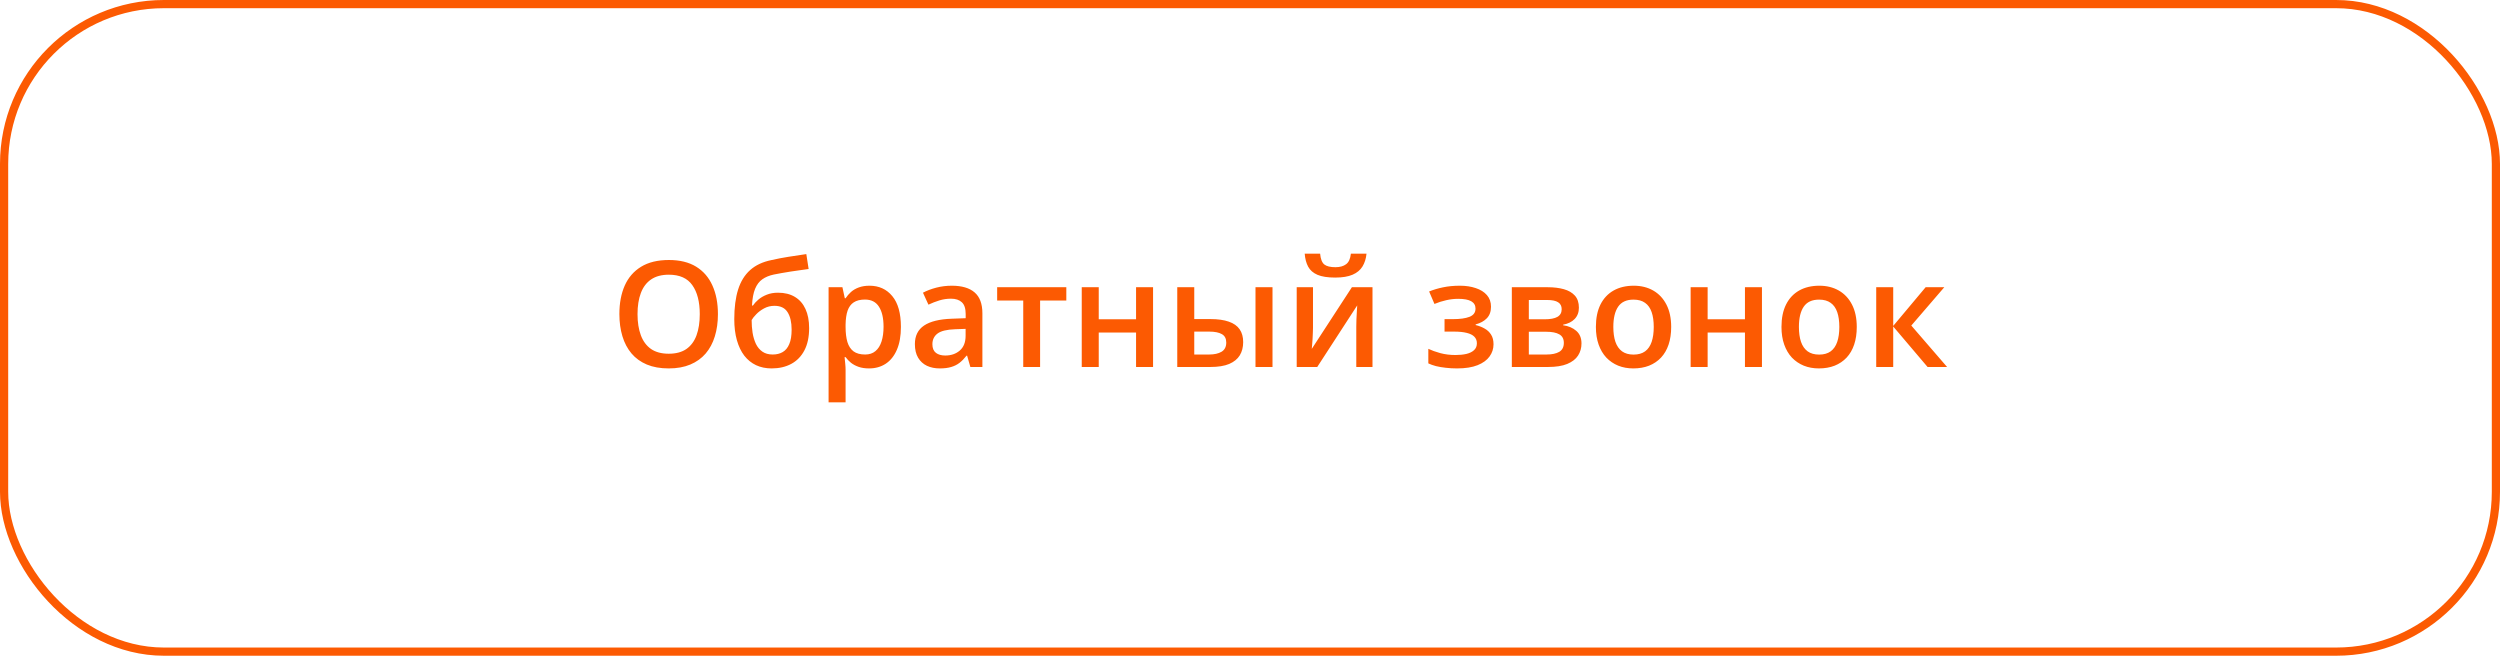
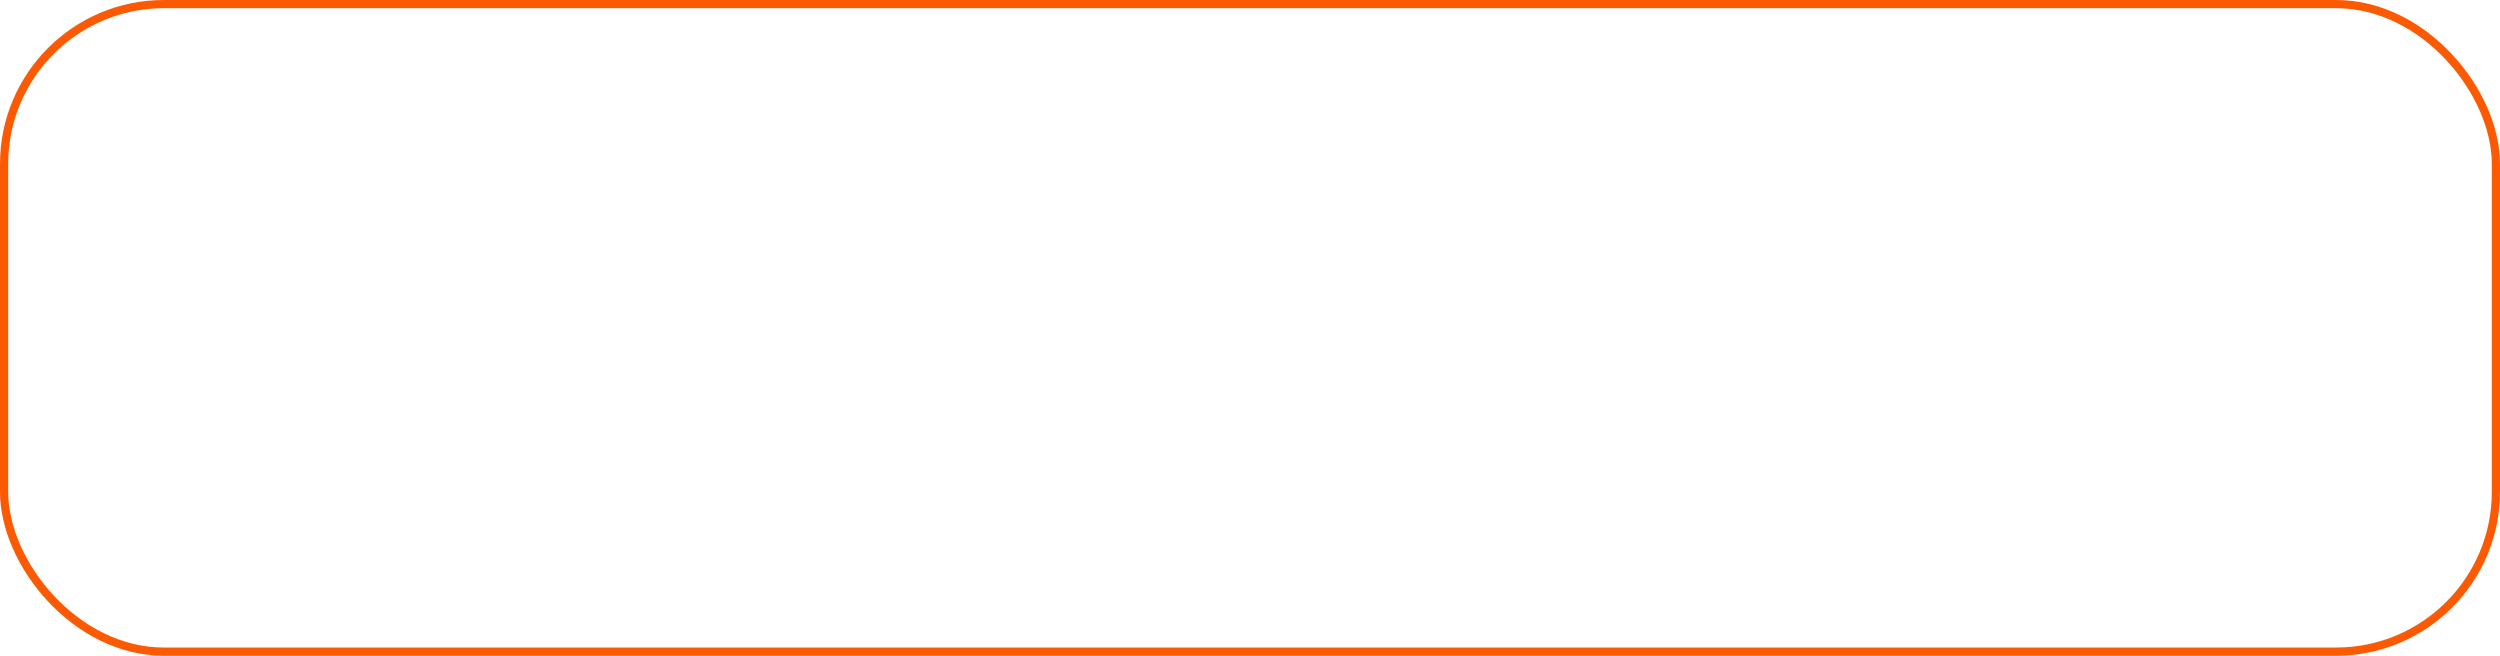
<svg xmlns="http://www.w3.org/2000/svg" width="305" height="80" viewBox="0 0 305 80" fill="none">
  <rect x="0.5" y="0.5" width="304" height="79" rx="19.5" stroke="#FC5A02" />
-   <path d="M87.587 38.329C87.587 39.319 87.461 40.222 87.209 41.036C86.963 41.845 86.591 42.542 86.093 43.128C85.595 43.708 84.971 44.156 84.221 44.473C83.471 44.789 82.592 44.947 81.584 44.947C80.559 44.947 79.668 44.789 78.912 44.473C78.162 44.156 77.538 43.705 77.04 43.119C76.548 42.533 76.179 41.833 75.933 41.019C75.687 40.204 75.564 39.302 75.564 38.312C75.564 36.987 75.78 35.833 76.214 34.849C76.653 33.858 77.319 33.091 78.209 32.546C79.106 31.995 80.237 31.72 81.602 31.72C82.938 31.72 84.048 31.992 84.933 32.537C85.817 33.082 86.48 33.85 86.919 34.84C87.364 35.824 87.587 36.987 87.587 38.329ZM77.778 38.329C77.778 39.319 77.913 40.178 78.183 40.904C78.452 41.625 78.865 42.182 79.422 42.574C79.984 42.961 80.705 43.154 81.584 43.154C82.469 43.154 83.19 42.961 83.746 42.574C84.303 42.182 84.713 41.625 84.977 40.904C85.24 40.178 85.372 39.319 85.372 38.329C85.372 36.823 85.07 35.645 84.467 34.796C83.869 33.94 82.914 33.513 81.602 33.513C80.723 33.513 79.999 33.706 79.431 34.093C78.868 34.48 78.452 35.033 78.183 35.754C77.913 36.469 77.778 37.327 77.778 38.329ZM89.582 38.935C89.582 37.523 89.737 36.322 90.048 35.332C90.359 34.342 90.848 33.548 91.516 32.95C92.184 32.352 93.051 31.945 94.117 31.729C94.809 31.57 95.512 31.436 96.227 31.324C96.942 31.213 97.656 31.105 98.371 30.999L98.653 32.818C98.319 32.859 97.961 32.909 97.58 32.968C97.199 33.02 96.816 33.076 96.429 33.135C96.048 33.193 95.682 33.255 95.33 33.319C94.984 33.378 94.674 33.437 94.399 33.495C93.848 33.612 93.382 33.806 93.001 34.075C92.626 34.339 92.333 34.726 92.122 35.235C91.911 35.745 91.785 36.425 91.744 37.274H91.859C92.017 37.034 92.237 36.794 92.518 36.554C92.799 36.313 93.139 36.114 93.537 35.956C93.942 35.792 94.401 35.71 94.917 35.71C95.726 35.71 96.411 35.88 96.974 36.22C97.542 36.56 97.973 37.052 98.266 37.696C98.565 38.341 98.714 39.117 98.714 40.025C98.714 41.109 98.521 42.018 98.134 42.75C97.753 43.477 97.22 44.024 96.534 44.394C95.849 44.763 95.049 44.947 94.135 44.947C93.432 44.947 92.799 44.815 92.237 44.552C91.68 44.288 91.202 43.901 90.804 43.392C90.411 42.876 90.109 42.246 89.899 41.502C89.688 40.752 89.582 39.897 89.582 38.935ZM94.275 43.251C94.744 43.251 95.149 43.151 95.488 42.952C95.834 42.753 96.101 42.431 96.288 41.985C96.482 41.54 96.578 40.951 96.578 40.219C96.578 39.316 96.414 38.607 96.086 38.092C95.764 37.57 95.231 37.31 94.487 37.31C94.029 37.31 93.611 37.412 93.23 37.617C92.849 37.822 92.526 38.062 92.263 38.338C91.999 38.607 91.812 38.845 91.7 39.05C91.7 39.583 91.738 40.099 91.815 40.597C91.897 41.095 92.031 41.546 92.219 41.95C92.412 42.349 92.676 42.665 93.01 42.899C93.344 43.134 93.766 43.251 94.275 43.251ZM106.079 34.857C107.234 34.857 108.159 35.279 108.857 36.123C109.56 36.967 109.911 38.221 109.911 39.885C109.911 40.986 109.747 41.915 109.419 42.671C109.097 43.421 108.643 43.989 108.057 44.376C107.477 44.757 106.8 44.947 106.027 44.947C105.534 44.947 105.107 44.883 104.743 44.754C104.38 44.625 104.069 44.458 103.812 44.253C103.554 44.042 103.337 43.813 103.161 43.567H103.038C103.068 43.802 103.094 44.062 103.117 44.35C103.147 44.631 103.161 44.889 103.161 45.123V49.087H101.087V35.042H102.775L103.065 36.387H103.161C103.343 36.111 103.563 35.856 103.82 35.622C104.084 35.388 104.401 35.203 104.77 35.068C105.145 34.928 105.581 34.857 106.079 34.857ZM105.526 36.545C104.957 36.545 104.5 36.659 104.154 36.888C103.815 37.11 103.566 37.447 103.407 37.898C103.255 38.35 103.173 38.915 103.161 39.595V39.885C103.161 40.605 103.235 41.218 103.381 41.722C103.533 42.22 103.782 42.601 104.128 42.864C104.48 43.122 104.954 43.251 105.552 43.251C106.056 43.251 106.472 43.113 106.8 42.838C107.134 42.562 107.383 42.17 107.547 41.66C107.711 41.15 107.793 40.55 107.793 39.858C107.793 38.81 107.606 37.995 107.231 37.415C106.861 36.835 106.293 36.545 105.526 36.545ZM116.116 34.857C117.347 34.857 118.276 35.13 118.902 35.675C119.535 36.22 119.852 37.069 119.852 38.224V44.772H118.384L117.988 43.392H117.918C117.643 43.743 117.359 44.033 117.066 44.262C116.773 44.49 116.433 44.66 116.046 44.772C115.665 44.889 115.199 44.947 114.649 44.947C114.068 44.947 113.55 44.842 113.093 44.631C112.636 44.414 112.276 44.086 112.012 43.647C111.748 43.207 111.616 42.65 111.616 41.977C111.616 40.975 111.988 40.222 112.733 39.718C113.483 39.214 114.613 38.935 116.125 38.883L117.813 38.821V38.312C117.813 37.638 117.654 37.157 117.338 36.87C117.027 36.583 116.588 36.44 116.02 36.44C115.533 36.44 115.062 36.51 114.605 36.65C114.148 36.791 113.702 36.964 113.269 37.169L112.601 35.71C113.075 35.458 113.614 35.253 114.218 35.095C114.827 34.937 115.46 34.857 116.116 34.857ZM117.804 40.122L116.547 40.166C115.516 40.201 114.792 40.377 114.376 40.693C113.96 41.01 113.752 41.443 113.752 41.994C113.752 42.475 113.896 42.826 114.183 43.049C114.47 43.266 114.848 43.374 115.317 43.374C116.031 43.374 116.623 43.172 117.092 42.768C117.567 42.357 117.804 41.757 117.804 40.966V40.122ZM130.091 36.668H126.892V44.772H124.835V36.668H121.653V35.042H130.091V36.668ZM134.046 35.042V38.953H138.599V35.042H140.673V44.772H138.599V40.57H134.046V44.772H131.972V35.042H134.046ZM143.626 44.772V35.042H145.7V38.927H147.66C148.574 38.927 149.327 39.032 149.919 39.243C150.511 39.448 150.95 39.759 151.237 40.175C151.525 40.591 151.668 41.112 151.668 41.739C151.668 42.355 151.53 42.891 151.255 43.348C150.98 43.799 150.549 44.15 149.963 44.402C149.377 44.648 148.61 44.772 147.66 44.772H143.626ZM145.7 43.251H147.52C148.141 43.251 148.642 43.14 149.023 42.917C149.409 42.688 149.603 42.313 149.603 41.792C149.603 41.306 149.424 40.963 149.067 40.764C148.715 40.559 148.199 40.456 147.52 40.456H145.7V43.251ZM153.171 44.772V35.042H155.245V44.772H153.171ZM160.185 35.042V40.008C160.185 40.166 160.179 40.368 160.167 40.614C160.161 40.855 160.15 41.106 160.132 41.37C160.114 41.628 160.097 41.865 160.079 42.082C160.062 42.299 160.047 42.46 160.035 42.565L164.931 35.042H167.444V44.772H165.467V39.858C165.467 39.601 165.473 39.302 165.485 38.962C165.502 38.622 165.52 38.294 165.537 37.977C165.561 37.661 165.575 37.421 165.581 37.257L160.703 44.772H158.198V35.042H160.185ZM166.715 30.946C166.656 31.55 166.492 32.071 166.223 32.511C165.959 32.944 165.558 33.278 165.019 33.513C164.48 33.747 163.771 33.864 162.892 33.864C161.984 33.864 161.266 33.753 160.738 33.53C160.211 33.302 159.83 32.971 159.596 32.537C159.361 32.098 159.221 31.567 159.174 30.946H161.055C161.113 31.597 161.283 32.036 161.565 32.265C161.846 32.487 162.3 32.599 162.927 32.599C163.466 32.599 163.897 32.478 164.219 32.238C164.547 31.998 164.743 31.567 164.808 30.946H166.715ZM178.114 34.857C178.829 34.857 179.471 34.954 180.039 35.148C180.613 35.335 181.068 35.619 181.402 36C181.735 36.381 181.902 36.855 181.902 37.424C181.902 38.01 181.733 38.478 181.393 38.83C181.059 39.176 180.605 39.425 180.03 39.577V39.656C180.435 39.756 180.801 39.899 181.129 40.087C181.457 40.269 181.718 40.515 181.911 40.825C182.11 41.13 182.21 41.523 182.21 42.003C182.21 42.548 182.049 43.043 181.727 43.488C181.41 43.934 180.924 44.288 180.268 44.552C179.611 44.815 178.777 44.947 177.763 44.947C177.277 44.947 176.814 44.921 176.374 44.868C175.941 44.821 175.545 44.754 175.188 44.666C174.83 44.572 174.52 44.461 174.256 44.332V42.557C174.66 42.75 175.15 42.926 175.724 43.084C176.298 43.236 176.913 43.312 177.569 43.312C178.056 43.312 178.495 43.269 178.888 43.181C179.286 43.087 179.6 42.935 179.828 42.724C180.063 42.513 180.18 42.231 180.18 41.88C180.18 41.558 180.077 41.291 179.872 41.08C179.667 40.869 179.36 40.714 178.949 40.614C178.539 40.509 178.021 40.456 177.394 40.456H176.234V38.935H177.253C178.114 38.935 178.788 38.842 179.275 38.654C179.767 38.461 180.013 38.127 180.013 37.652C180.013 37.254 179.84 36.955 179.494 36.756C179.149 36.557 178.618 36.457 177.903 36.457C177.411 36.457 176.925 36.513 176.444 36.624C175.964 36.73 175.484 36.882 175.003 37.081L174.353 35.56C174.886 35.344 175.457 35.174 176.067 35.051C176.676 34.922 177.359 34.857 178.114 34.857ZM192.625 37.538C192.625 38.101 192.452 38.56 192.107 38.918C191.767 39.27 191.298 39.501 190.7 39.612V39.683C191.339 39.765 191.872 39.99 192.3 40.359C192.728 40.728 192.942 41.241 192.942 41.898C192.942 42.454 192.801 42.949 192.52 43.383C192.244 43.81 191.805 44.15 191.201 44.402C190.604 44.648 189.821 44.772 188.855 44.772H184.443V35.042H188.837C189.564 35.042 190.211 35.121 190.779 35.279C191.354 35.438 191.805 35.698 192.133 36.062C192.461 36.425 192.625 36.917 192.625 37.538ZM190.788 41.827C190.788 41.347 190.604 41.001 190.235 40.79C189.871 40.579 189.338 40.474 188.635 40.474H186.517V43.251H188.679C189.335 43.251 189.851 43.143 190.226 42.926C190.601 42.703 190.788 42.337 190.788 41.827ZM190.525 37.723C190.525 37.342 190.381 37.06 190.094 36.879C189.807 36.691 189.356 36.598 188.74 36.598H186.517V38.953H188.459C189.139 38.953 189.652 38.856 189.997 38.663C190.349 38.464 190.525 38.15 190.525 37.723ZM203.884 39.885C203.884 40.693 203.778 41.411 203.568 42.038C203.357 42.665 203.049 43.195 202.645 43.629C202.24 44.057 201.754 44.385 201.186 44.613C200.617 44.836 199.976 44.947 199.261 44.947C198.593 44.947 197.981 44.836 197.424 44.613C196.867 44.385 196.384 44.057 195.974 43.629C195.569 43.195 195.256 42.665 195.033 42.038C194.811 41.411 194.699 40.693 194.699 39.885C194.699 38.812 194.884 37.904 195.253 37.16C195.628 36.41 196.161 35.839 196.853 35.446C197.544 35.054 198.367 34.857 199.322 34.857C200.219 34.857 201.01 35.054 201.695 35.446C202.381 35.839 202.917 36.41 203.304 37.16C203.691 37.91 203.884 38.818 203.884 39.885ZM196.826 39.885C196.826 40.594 196.911 41.2 197.081 41.704C197.257 42.208 197.527 42.595 197.89 42.864C198.253 43.128 198.722 43.26 199.296 43.26C199.87 43.26 200.339 43.128 200.702 42.864C201.066 42.595 201.332 42.208 201.502 41.704C201.672 41.2 201.757 40.594 201.757 39.885C201.757 39.176 201.672 38.575 201.502 38.083C201.332 37.585 201.066 37.207 200.702 36.949C200.339 36.685 199.867 36.554 199.287 36.554C198.432 36.554 197.808 36.841 197.415 37.415C197.023 37.989 196.826 38.812 196.826 39.885ZM208.331 35.042V38.953H212.884V35.042H214.958V44.772H212.884V40.57H208.331V44.772H206.257V35.042H208.331ZM226.525 39.885C226.525 40.693 226.419 41.411 226.208 42.038C225.997 42.665 225.69 43.195 225.285 43.629C224.881 44.057 224.395 44.385 223.826 44.613C223.258 44.836 222.616 44.947 221.902 44.947C221.234 44.947 220.621 44.836 220.065 44.613C219.508 44.385 219.025 44.057 218.614 43.629C218.21 43.195 217.897 42.665 217.674 42.038C217.451 41.411 217.34 40.693 217.34 39.885C217.34 38.812 217.525 37.904 217.894 37.16C218.269 36.41 218.802 35.839 219.493 35.446C220.185 35.054 221.008 34.857 221.963 34.857C222.86 34.857 223.651 35.054 224.336 35.446C225.022 35.839 225.558 36.41 225.944 37.16C226.331 37.91 226.525 38.818 226.525 39.885ZM219.467 39.885C219.467 40.594 219.552 41.2 219.722 41.704C219.898 42.208 220.167 42.595 220.53 42.864C220.894 43.128 221.362 43.26 221.937 43.26C222.511 43.26 222.98 43.128 223.343 42.864C223.706 42.595 223.973 42.208 224.143 41.704C224.313 41.2 224.398 40.594 224.398 39.885C224.398 39.176 224.313 38.575 224.143 38.083C223.973 37.585 223.706 37.207 223.343 36.949C222.98 36.685 222.508 36.554 221.928 36.554C221.072 36.554 220.448 36.841 220.056 37.415C219.663 37.989 219.467 38.812 219.467 39.885ZM234.927 35.042H237.203L233.178 39.718L237.546 44.772H235.164L230.972 39.832V44.772H228.898V35.042H230.972V39.762L234.927 35.042Z" fill="#FC5A02" />
</svg>